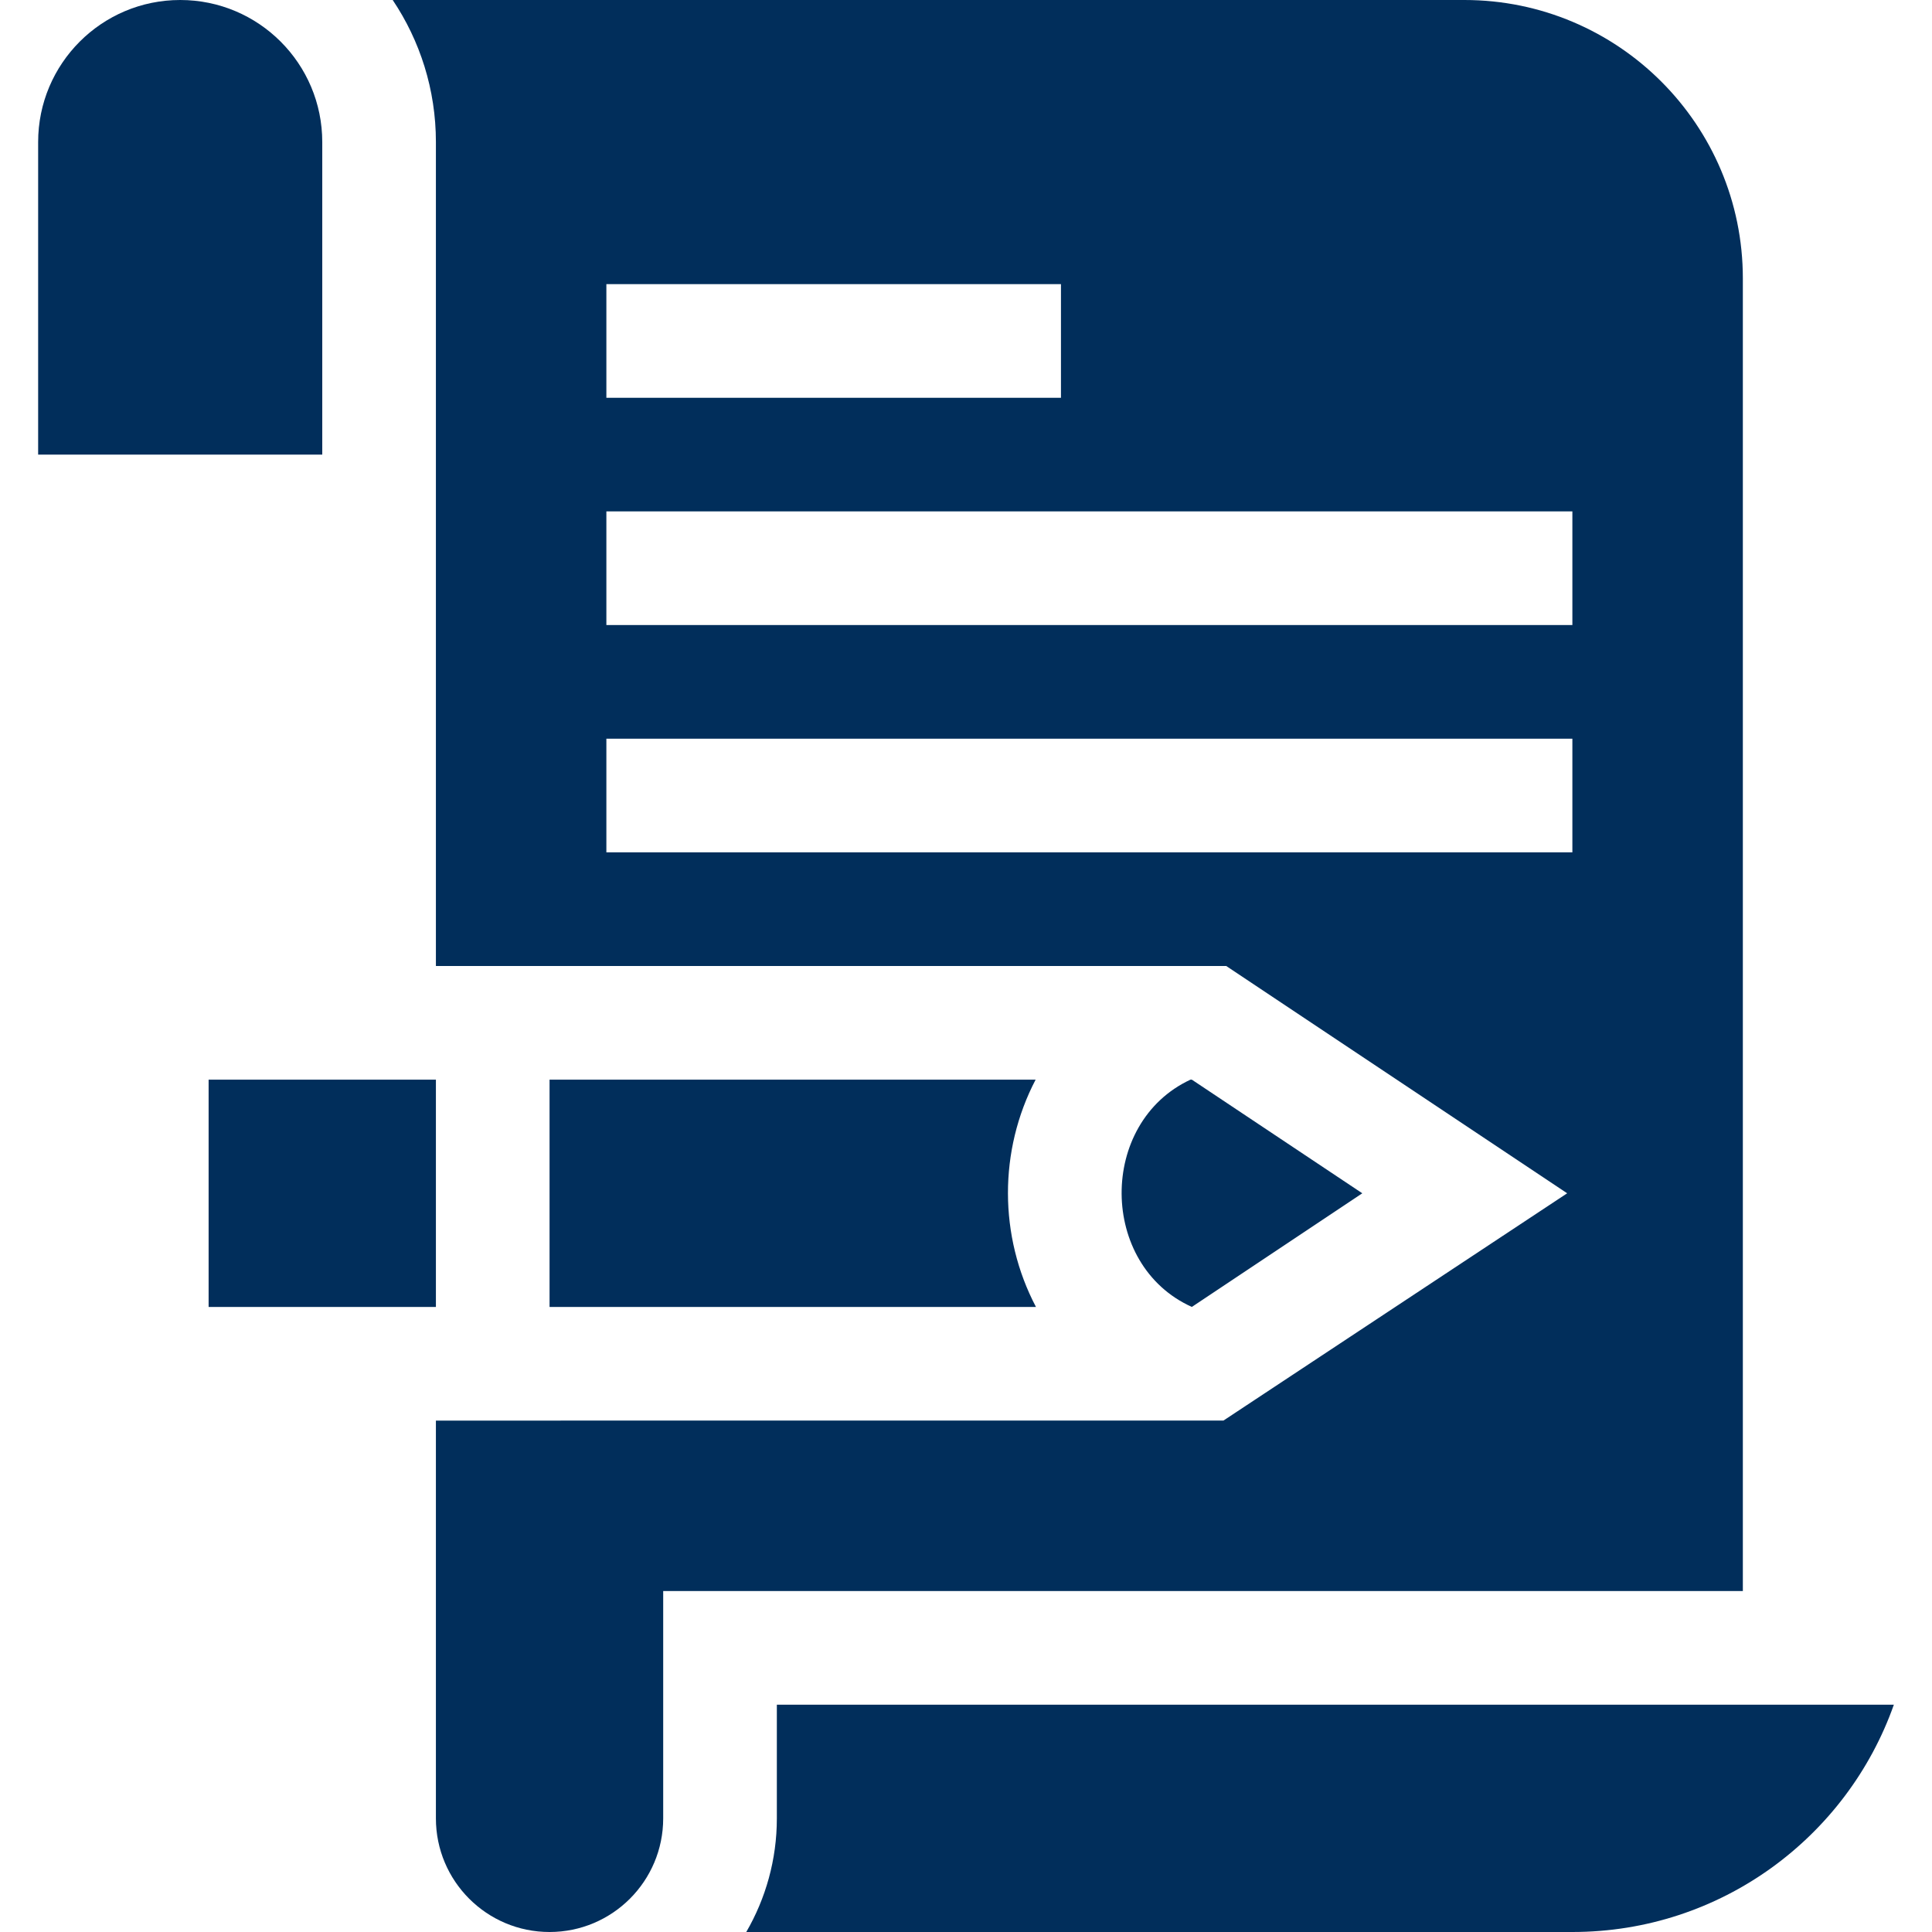
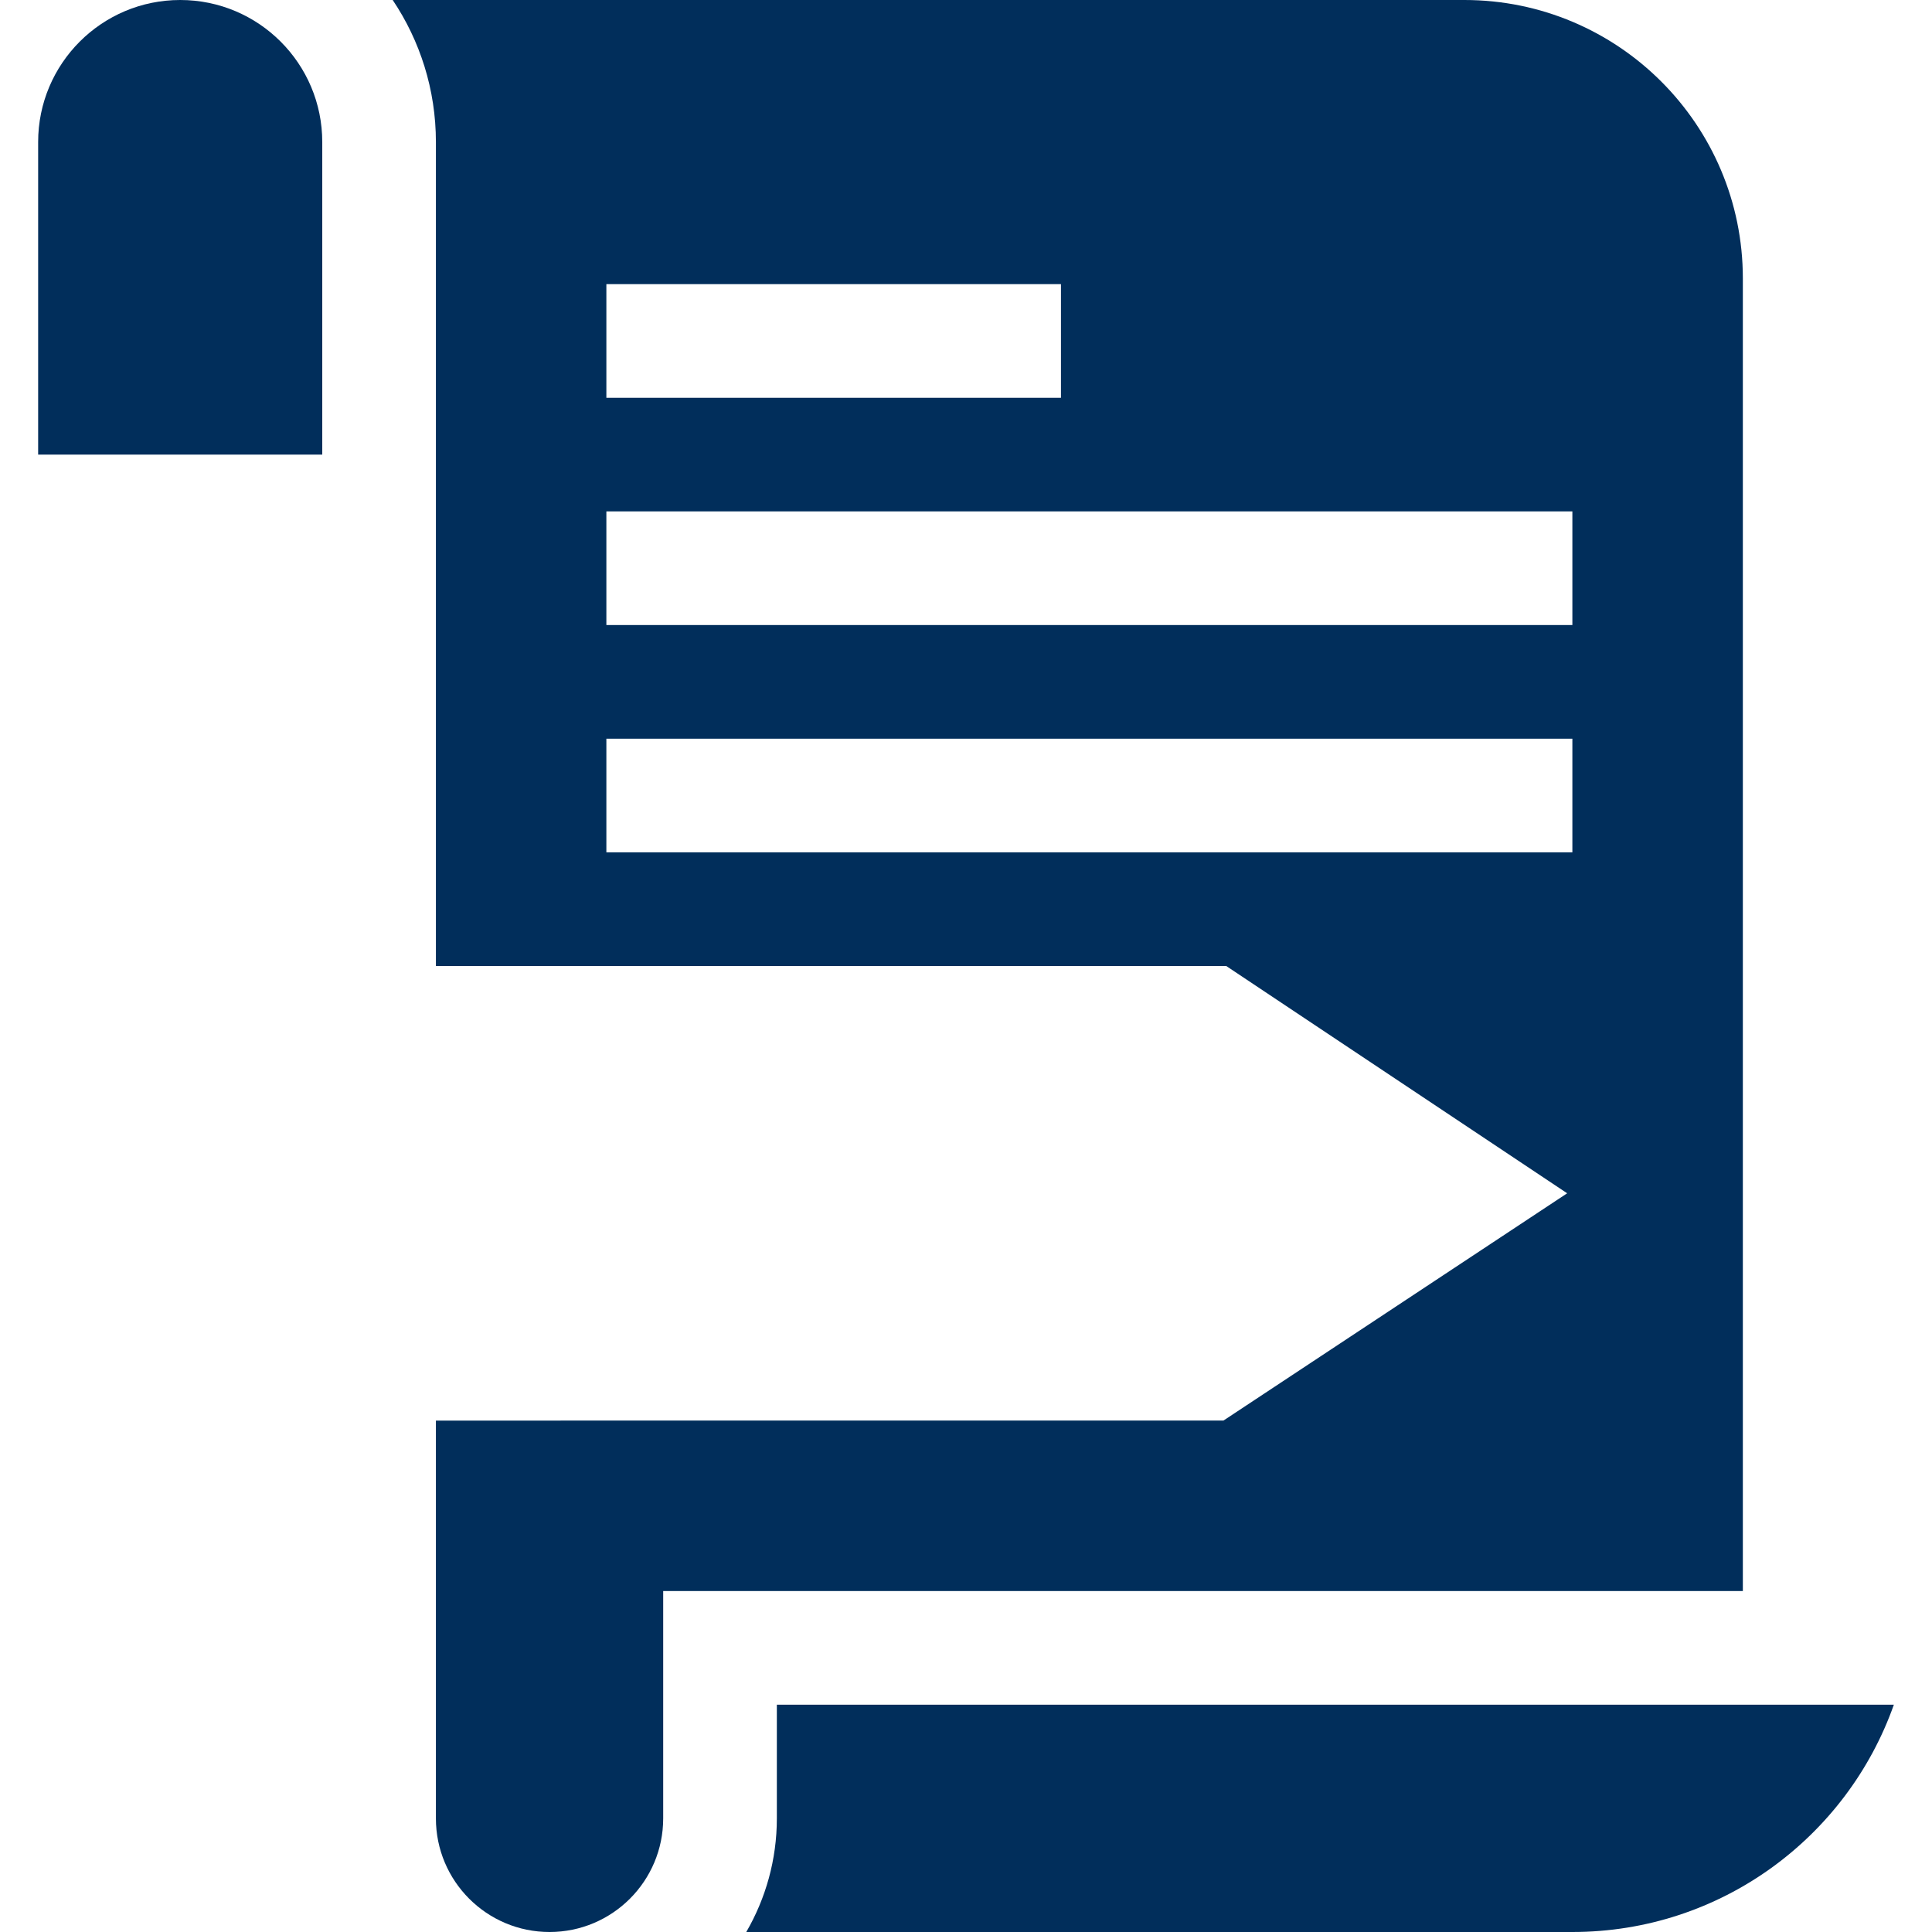
<svg xmlns="http://www.w3.org/2000/svg" version="1.1" width="512" height="512" x="0" y="0" viewBox="0 0 510 510" style="enable-background:new 0 0 512 512" xml:space="preserve" class="">
  <g>
    <g id="XMLID_2783_">
      <path id="XMLID_2834_" d="m460.069 420v-346.493c0-40.597-32.91-73.507-73.507-73.507-11.555 0-269.807 0-282.899 0 7.199 10.733 11.406 23.633 11.406 37.5v217.5h208.625l90.001 60c-1.502.993 13.489-8.919-90.732 59.994-10 0-163.855.006-207.894.006v105c0 16.568 13.432 30 30 30 16.569 0 30-13.432 30-30v-60zm-300-345h120v30h-120zm0 60h255v30h-255zm0 90v-30h255v30z" fill="#012E5B" data-original="#012E5B" class="" />
-       <path id="XMLID_2875_" d="m314.621 344.994c17.614-11.743 22.667-15.112 44.99-29.994-10.703-7.136-33.877-22.585-45-30-.1 0-.452 0-.352 0-24.422 11.363-24.172 48.989.362 59.994z" fill="#012E5B" data-original="#012E5B" class="" />
-       <path id="XMLID_2876_" d="m115.069 285c-20.971 0-39.029 0-60 0v60h60z" fill="#012E5B" data-original="#012E5B" class="" />
-       <path id="XMLID_2877_" d="m145.069 285v60h128.399c-9.824-18.662-9.861-41.301-.088-60-15.626 0-118.235 0-128.311 0z" fill="#012E5B" data-original="#012E5B" class="" />
      <path id="XMLID_2939_" d="m85.069 37.5c0-20.711-16.789-37.5-37.5-37.5-20.71 0-37.5 16.789-37.5 37.5v82.5h75z" fill="#012E5B" data-original="#012E5B" class="" />
      <path id="XMLID_2946_" d="m205.069 450v30c0 10.925-2.949 21.168-8.072 30h218.072c39.185 0 72.507-25.047 84.862-60z" fill="#012E5B" data-original="#012E5B" class="" />
    </g>
  </g>
</svg>